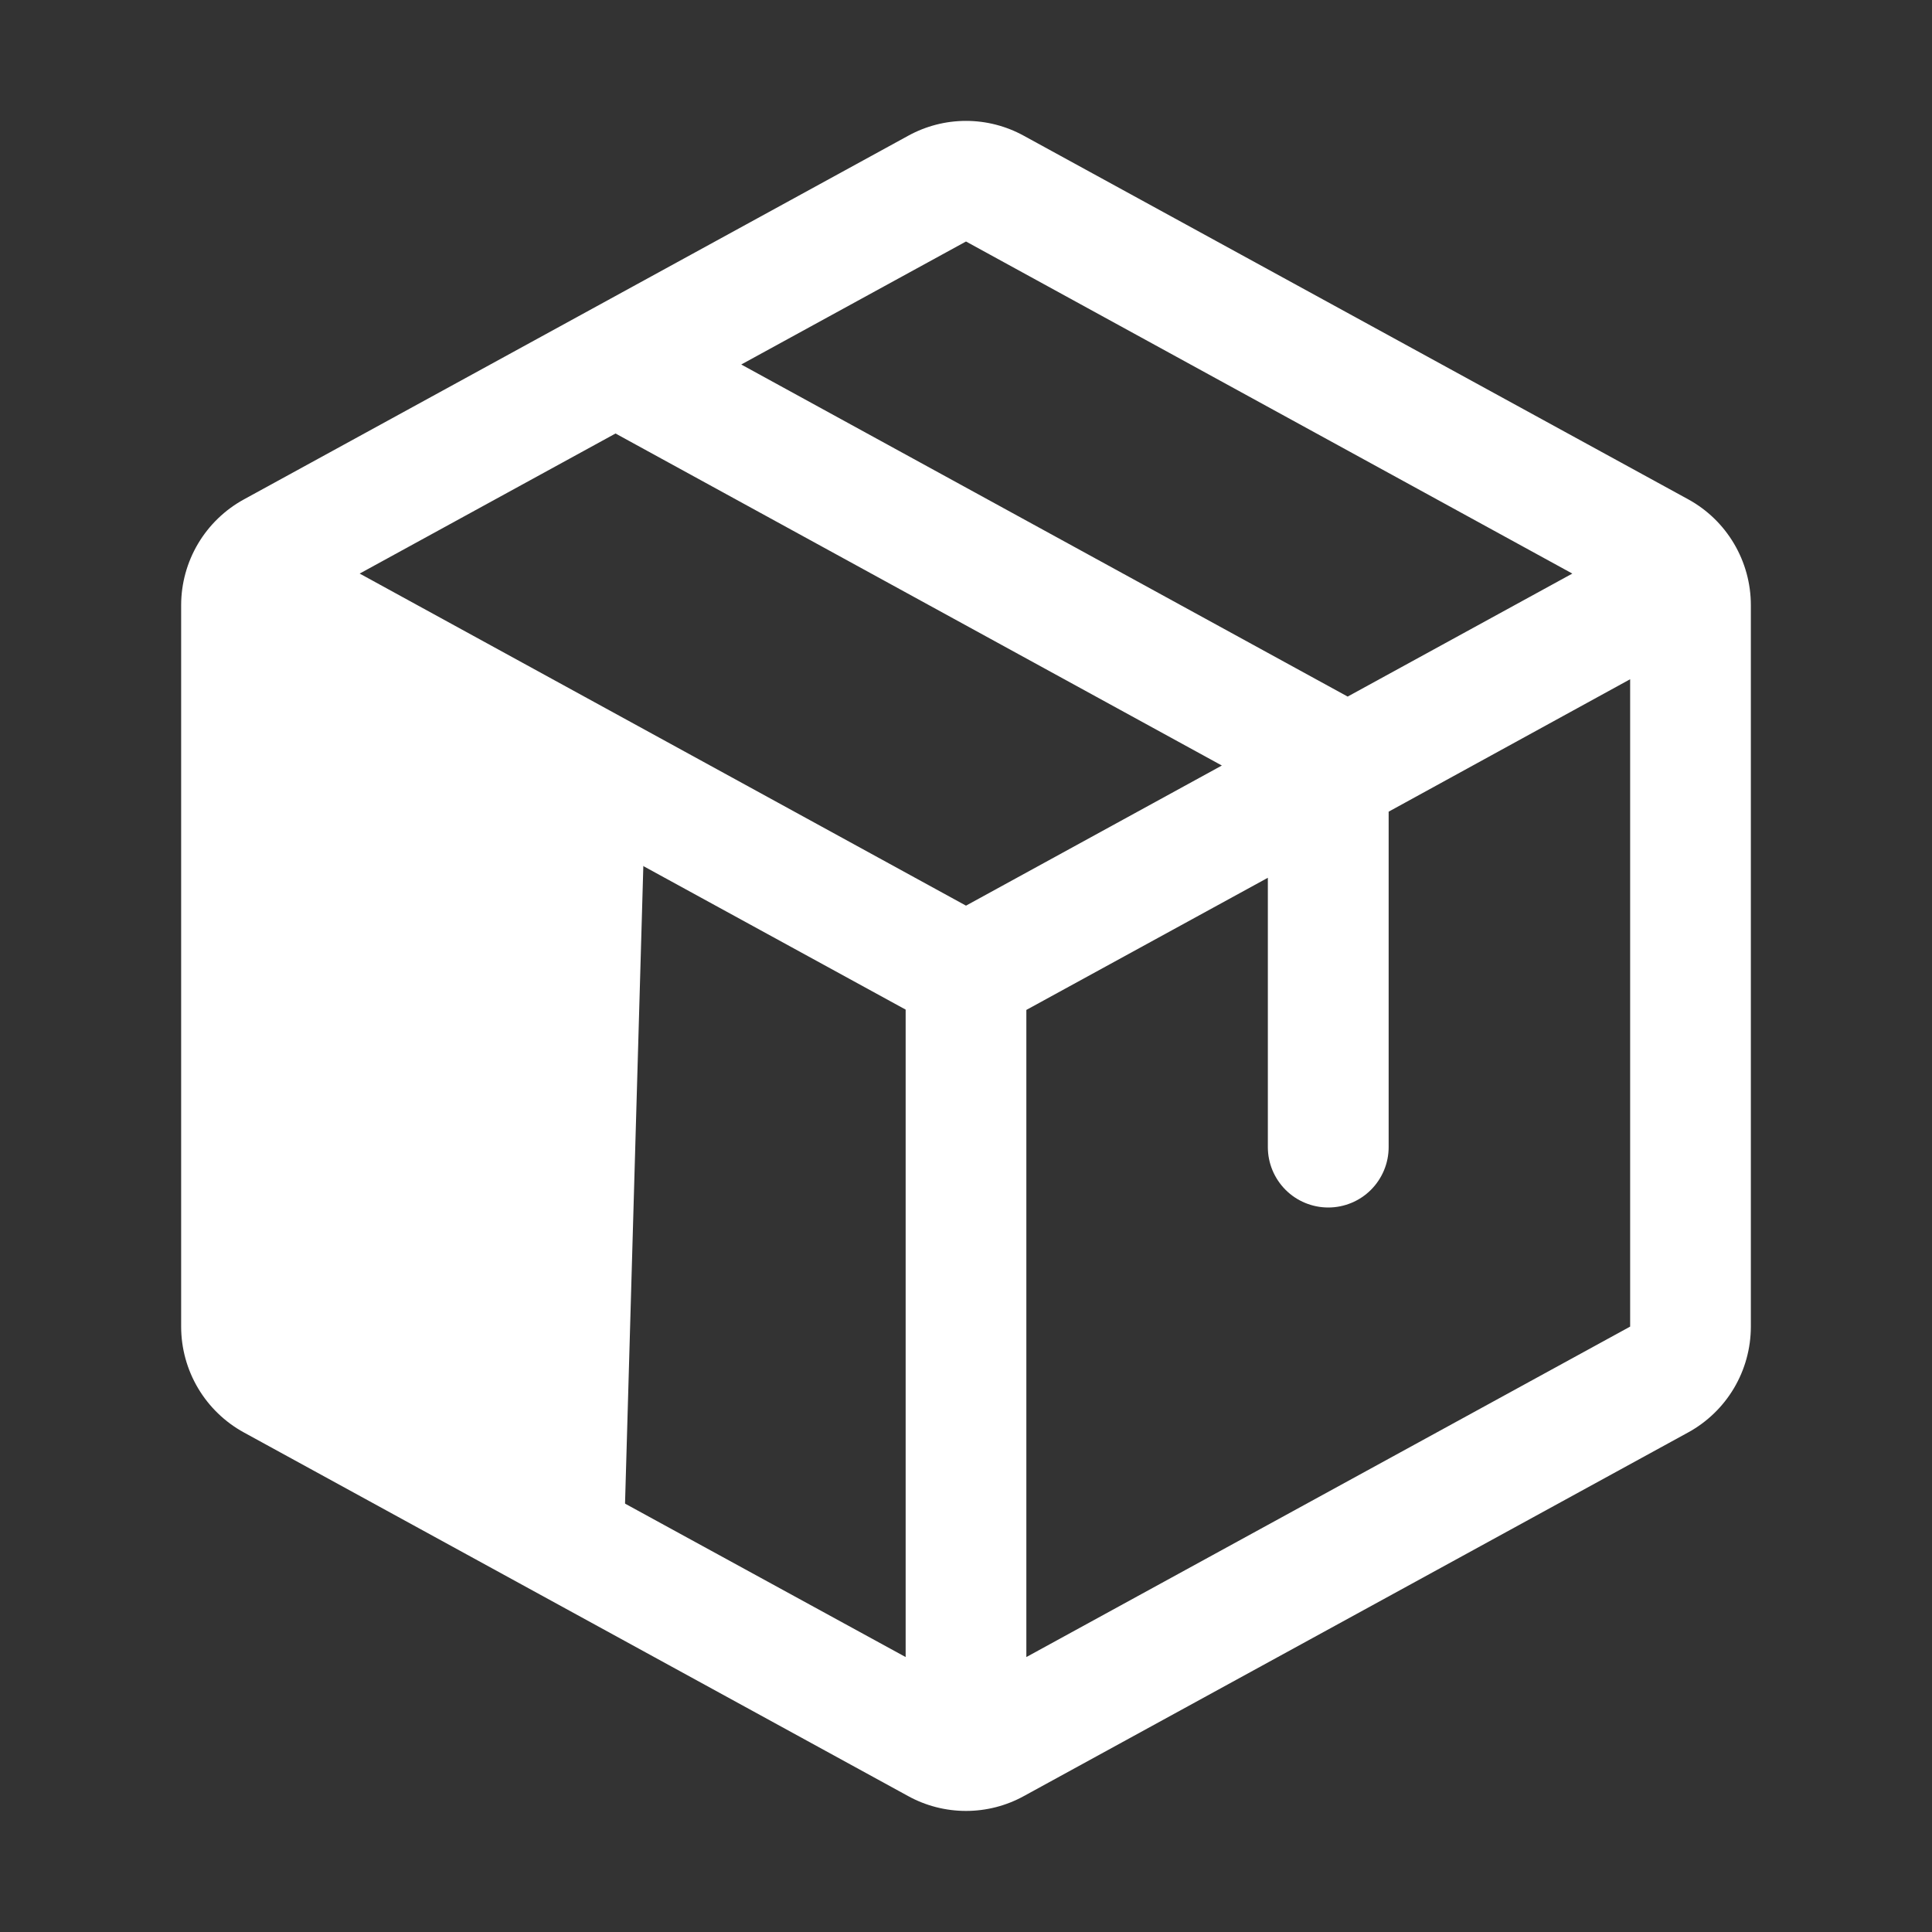
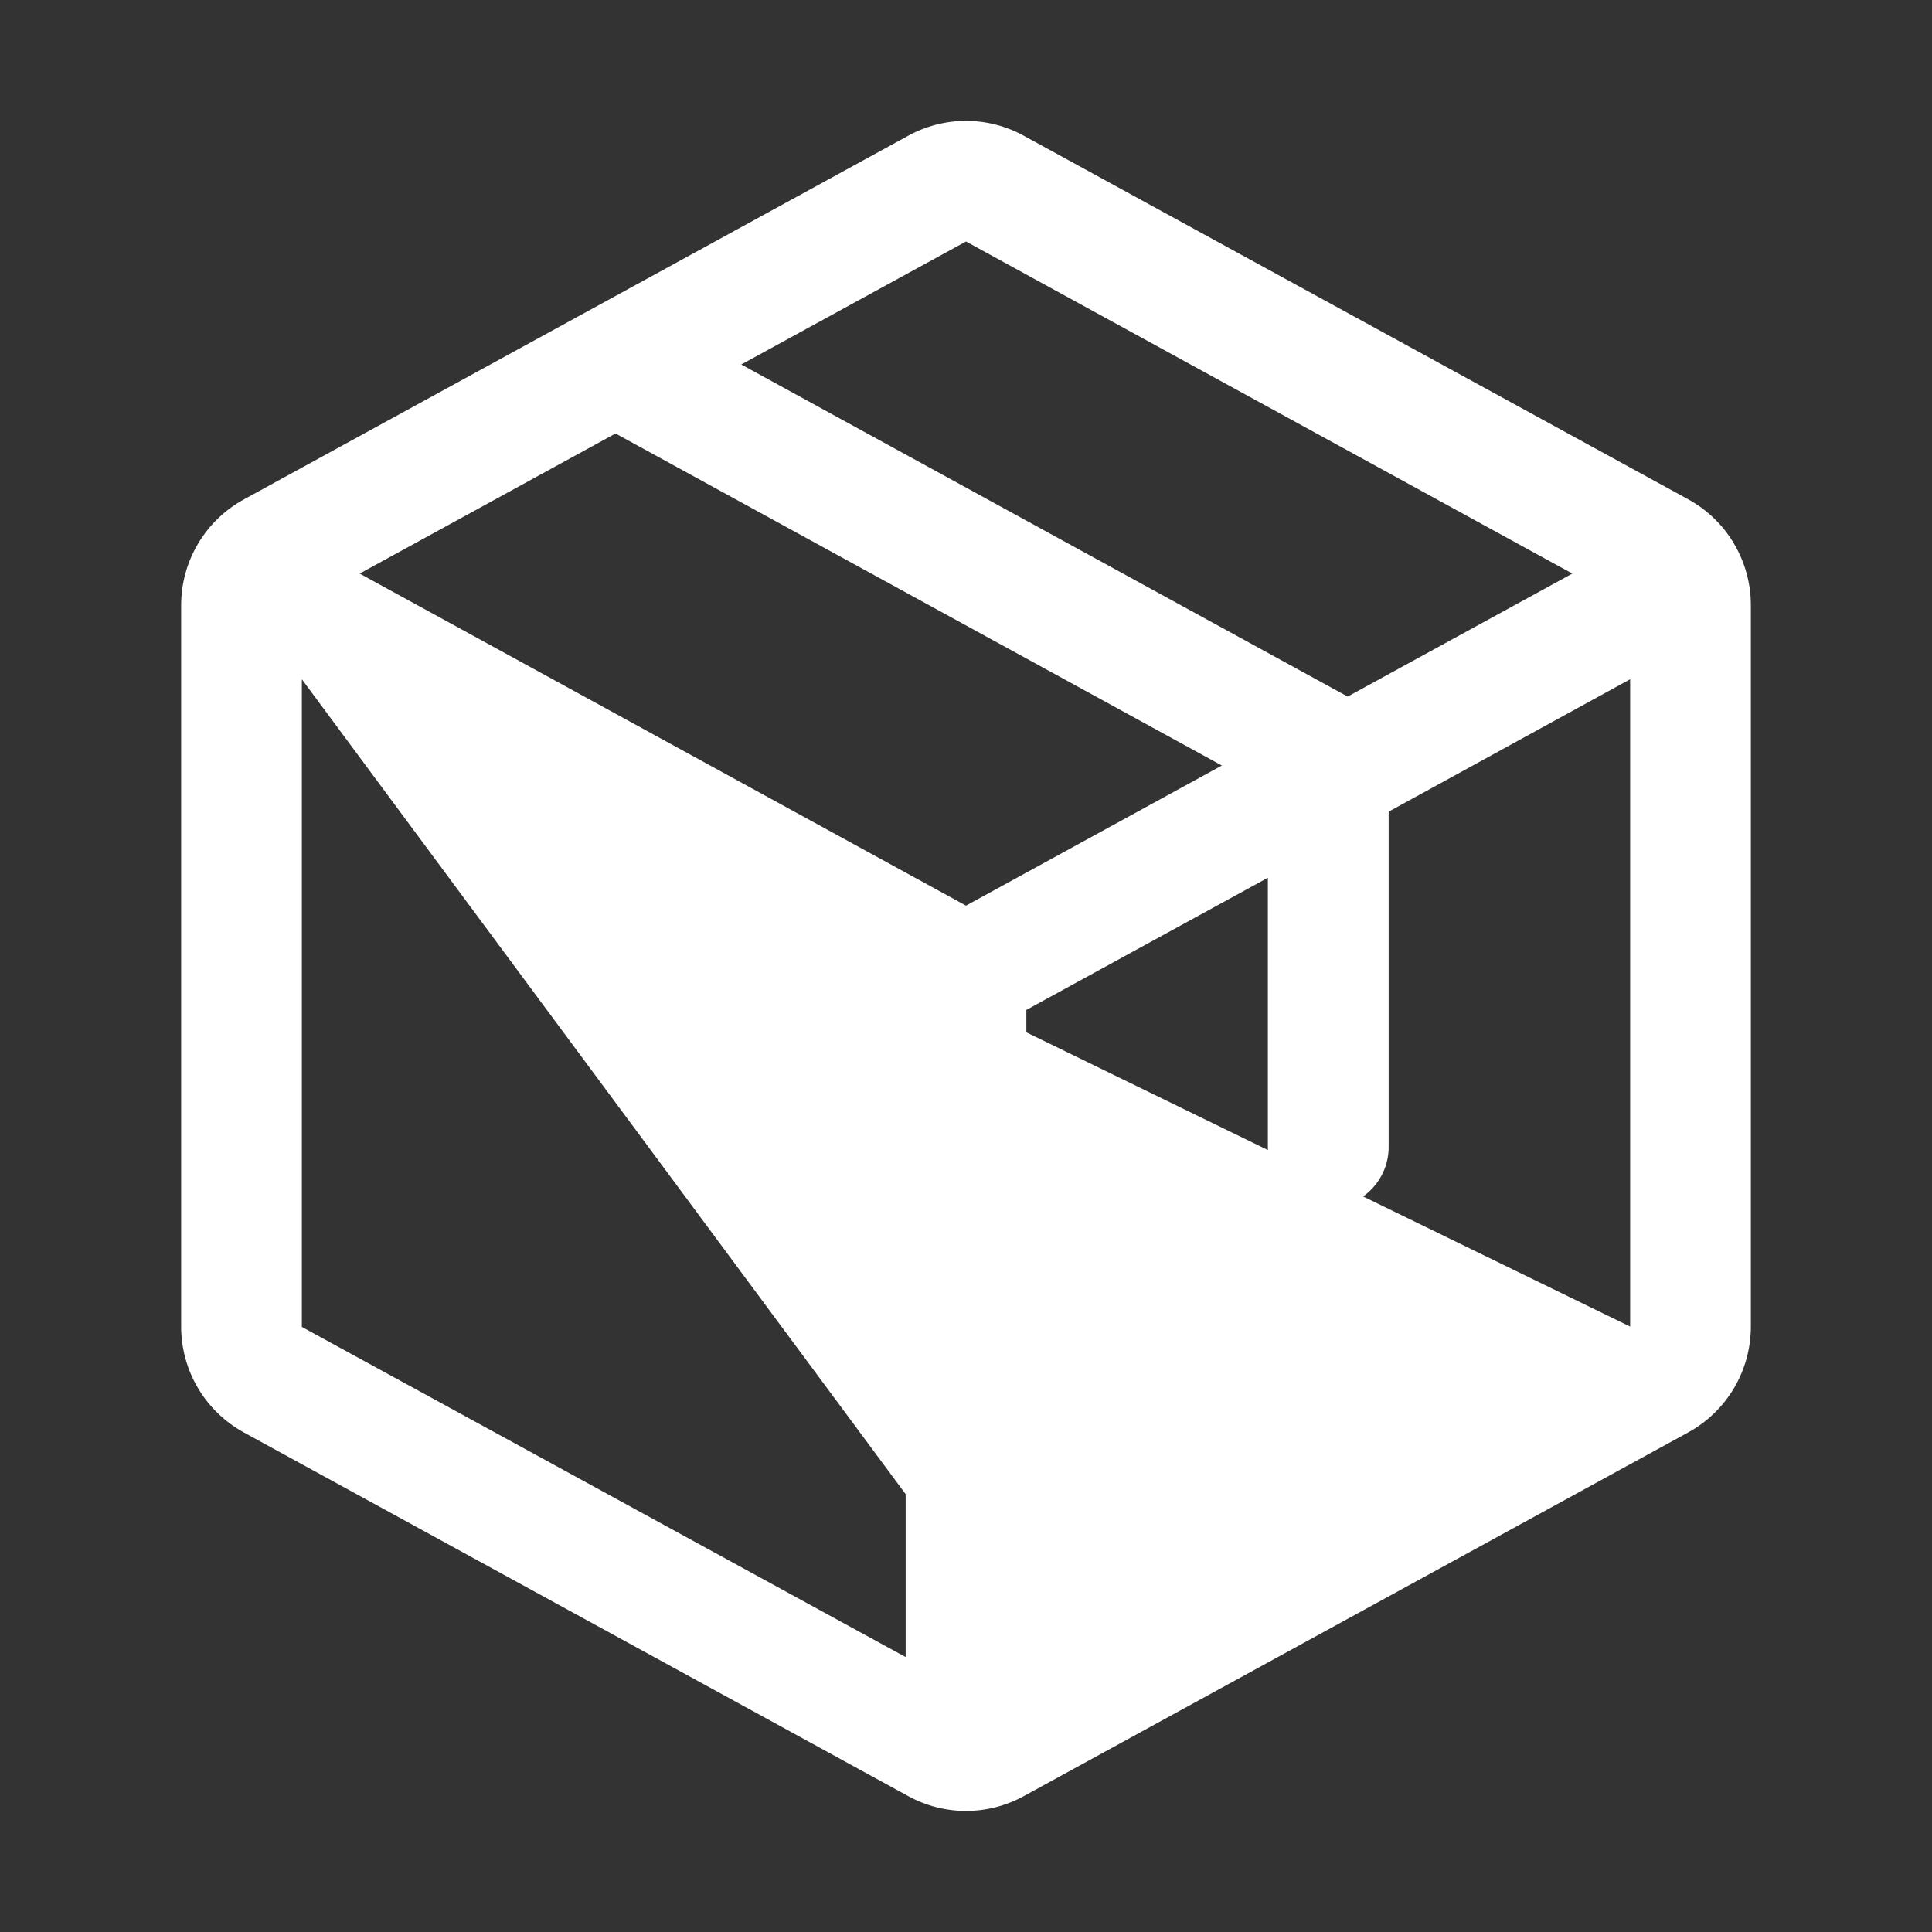
<svg xmlns="http://www.w3.org/2000/svg" width="42" height="42" viewBox="0 0 42 42" fill="none">
  <rect x="0" y="0" width="42" height="42" fill="#333333" stroke="none" />
-   <path d="M14 18.318L13.55 34L5.39 28.119C5.272 28.011 5.174 27.854 5.105 27.661C5.037 27.469 5 27.25 5 27.026L5.45 13L14 18.318Z" fill="white" />
-   <path d="M36.697 10.853L22.26 2.953C21.874 2.74 21.441 2.628 21 2.628C20.559 2.628 20.126 2.74 19.74 2.953L5.303 10.856C4.89 11.082 4.546 11.414 4.306 11.818C4.066 12.222 3.939 12.683 3.938 13.153V28.844C3.939 29.314 4.066 29.775 4.306 30.179C4.546 30.583 4.89 30.915 5.303 31.141L19.74 39.044C20.126 39.257 20.559 39.368 21 39.368C21.441 39.368 21.874 39.257 22.26 39.044L36.697 31.141C37.11 30.915 37.454 30.583 37.694 30.179C37.934 29.775 38.061 29.314 38.062 28.844V13.155C38.062 12.684 37.935 12.222 37.695 11.817C37.455 11.412 37.111 11.079 36.697 10.853ZM21 5.25L34.181 12.469L29.297 15.143L16.114 7.924L21 5.25ZM21 19.688L7.819 12.469L13.381 9.424L26.562 16.642L21 19.688ZM6.562 14.766L19.688 21.948V36.023L6.562 28.846V14.766ZM35.438 28.839L22.312 36.023V21.955L27.562 19.082V24.938C27.562 25.286 27.701 25.619 27.947 25.866C28.193 26.112 28.527 26.25 28.875 26.25C29.223 26.25 29.557 26.112 29.803 25.866C30.049 25.619 30.188 25.286 30.188 24.938V17.645L35.438 14.766V28.837V28.839Z" fill="white" />
+   <path d="M36.697 10.853L22.26 2.953C21.874 2.74 21.441 2.628 21 2.628C20.559 2.628 20.126 2.74 19.74 2.953L5.303 10.856C4.89 11.082 4.546 11.414 4.306 11.818C4.066 12.222 3.939 12.683 3.938 13.153V28.844C3.939 29.314 4.066 29.775 4.306 30.179C4.546 30.583 4.89 30.915 5.303 31.141L19.74 39.044C20.126 39.257 20.559 39.368 21 39.368C21.441 39.368 21.874 39.257 22.26 39.044L36.697 31.141C37.11 30.915 37.454 30.583 37.694 30.179C37.934 29.775 38.061 29.314 38.062 28.844V13.155C38.062 12.684 37.935 12.222 37.695 11.817C37.455 11.412 37.111 11.079 36.697 10.853ZM21 5.25L34.181 12.469L29.297 15.143L16.114 7.924L21 5.25ZM21 19.688L7.819 12.469L13.381 9.424L26.562 16.642L21 19.688ZM6.562 14.766L19.688 21.948V36.023L6.562 28.846V14.766ZL22.312 36.023V21.955L27.562 19.082V24.938C27.562 25.286 27.701 25.619 27.947 25.866C28.193 26.112 28.527 26.25 28.875 26.25C29.223 26.25 29.557 26.112 29.803 25.866C30.049 25.619 30.188 25.286 30.188 24.938V17.645L35.438 14.766V28.837V28.839Z" fill="white" />
</svg>